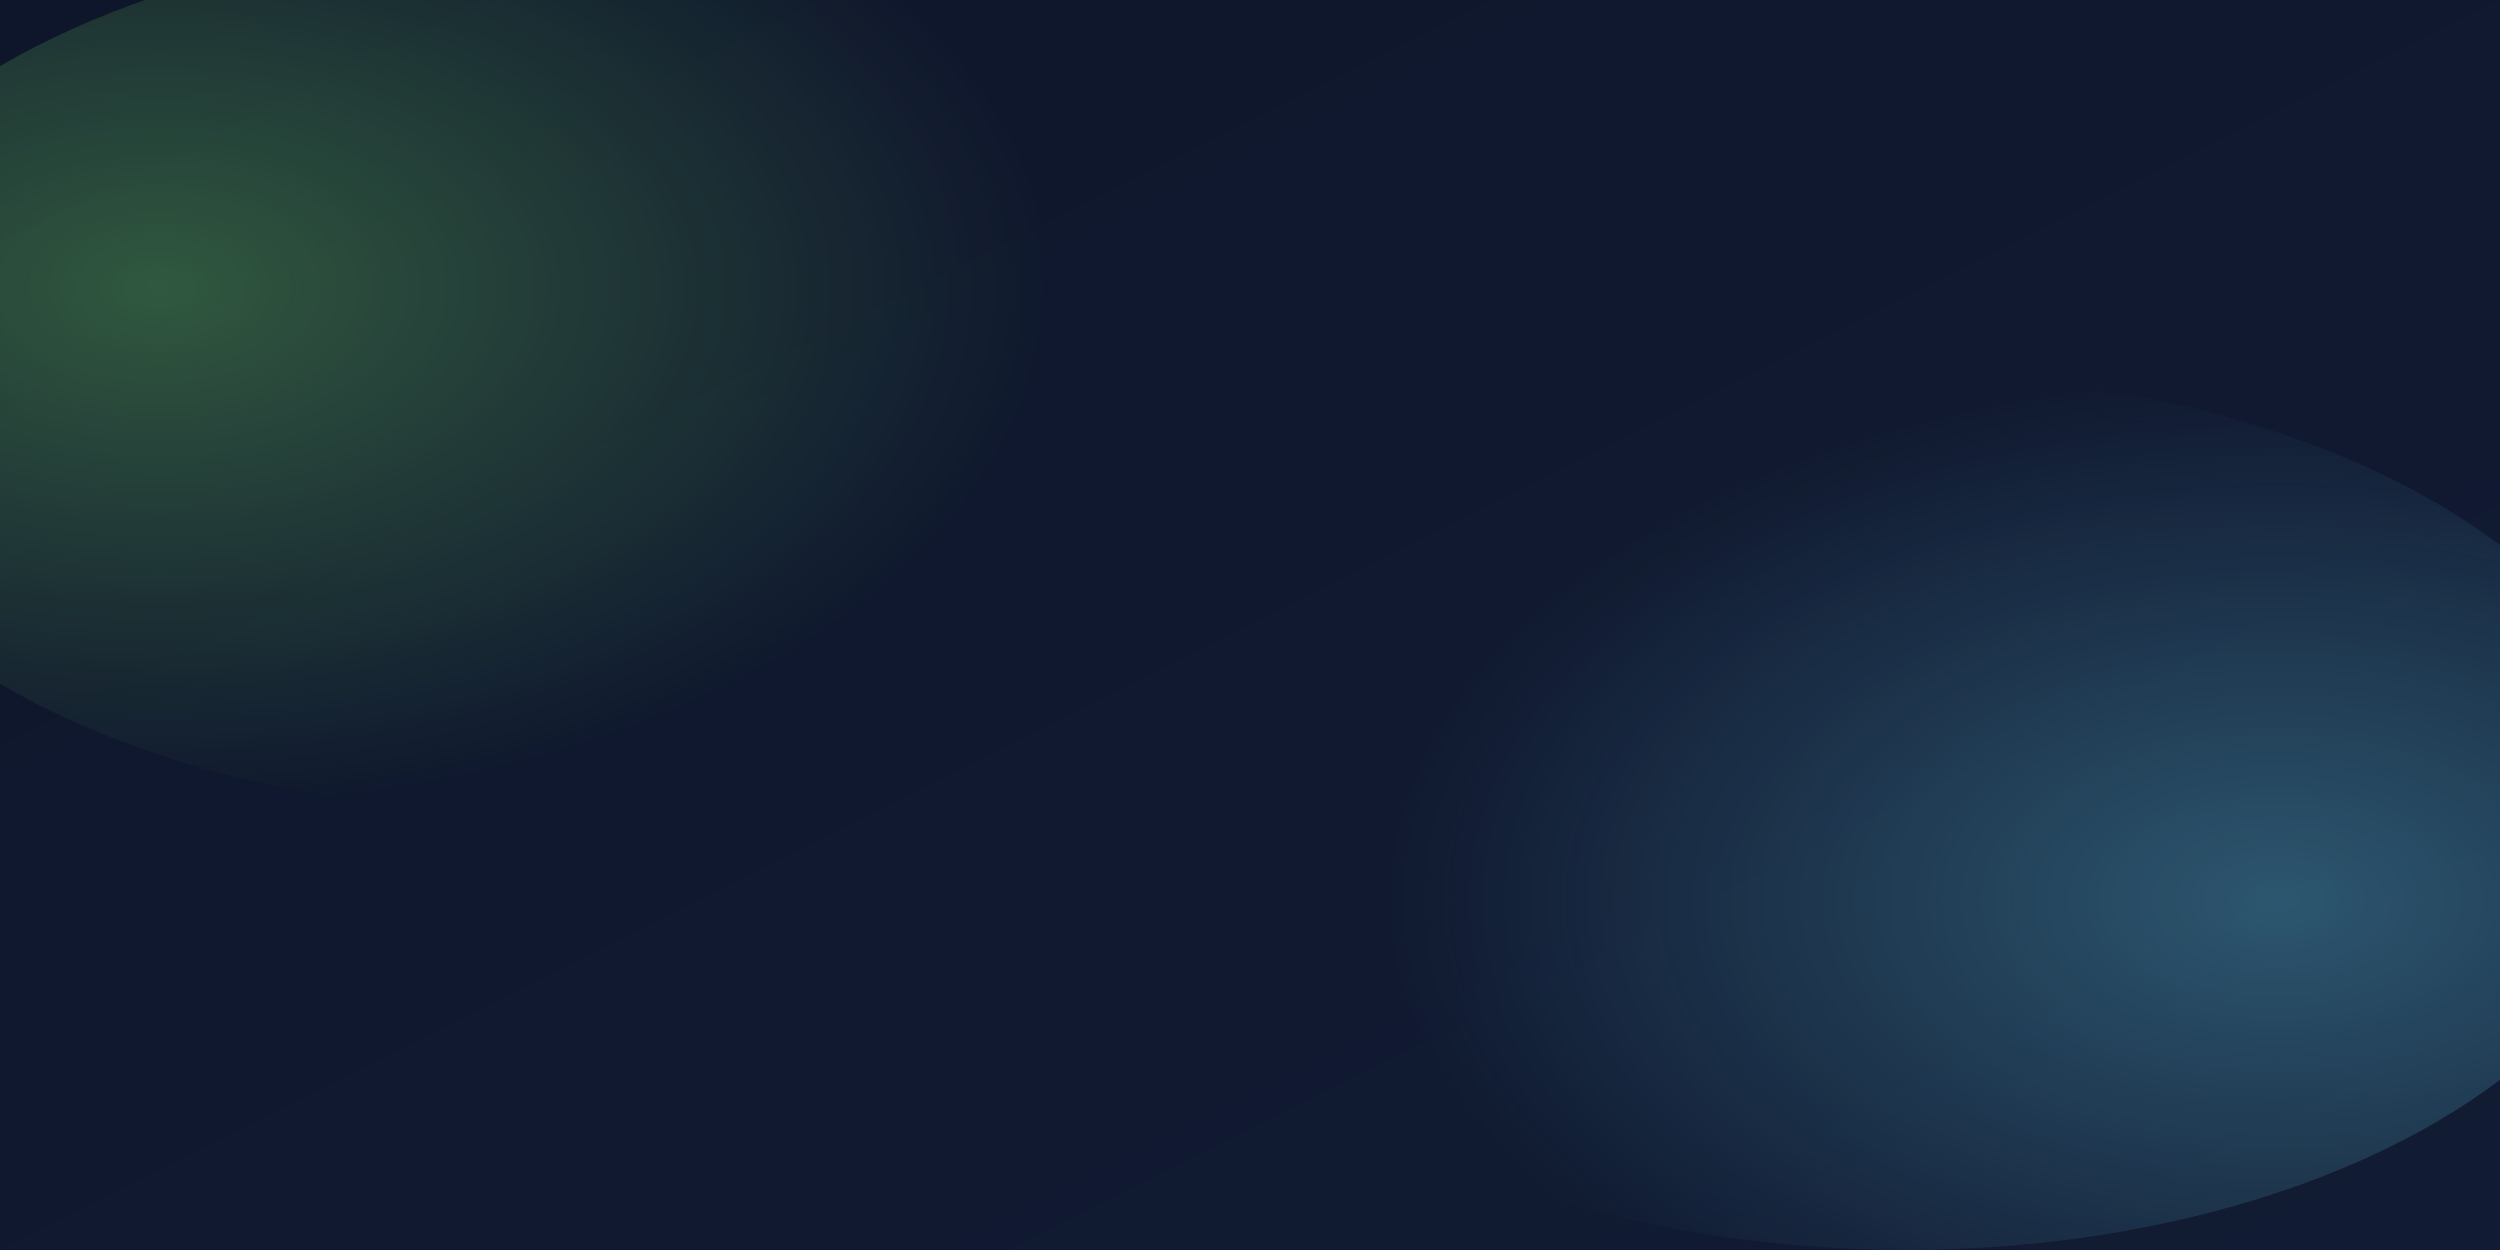
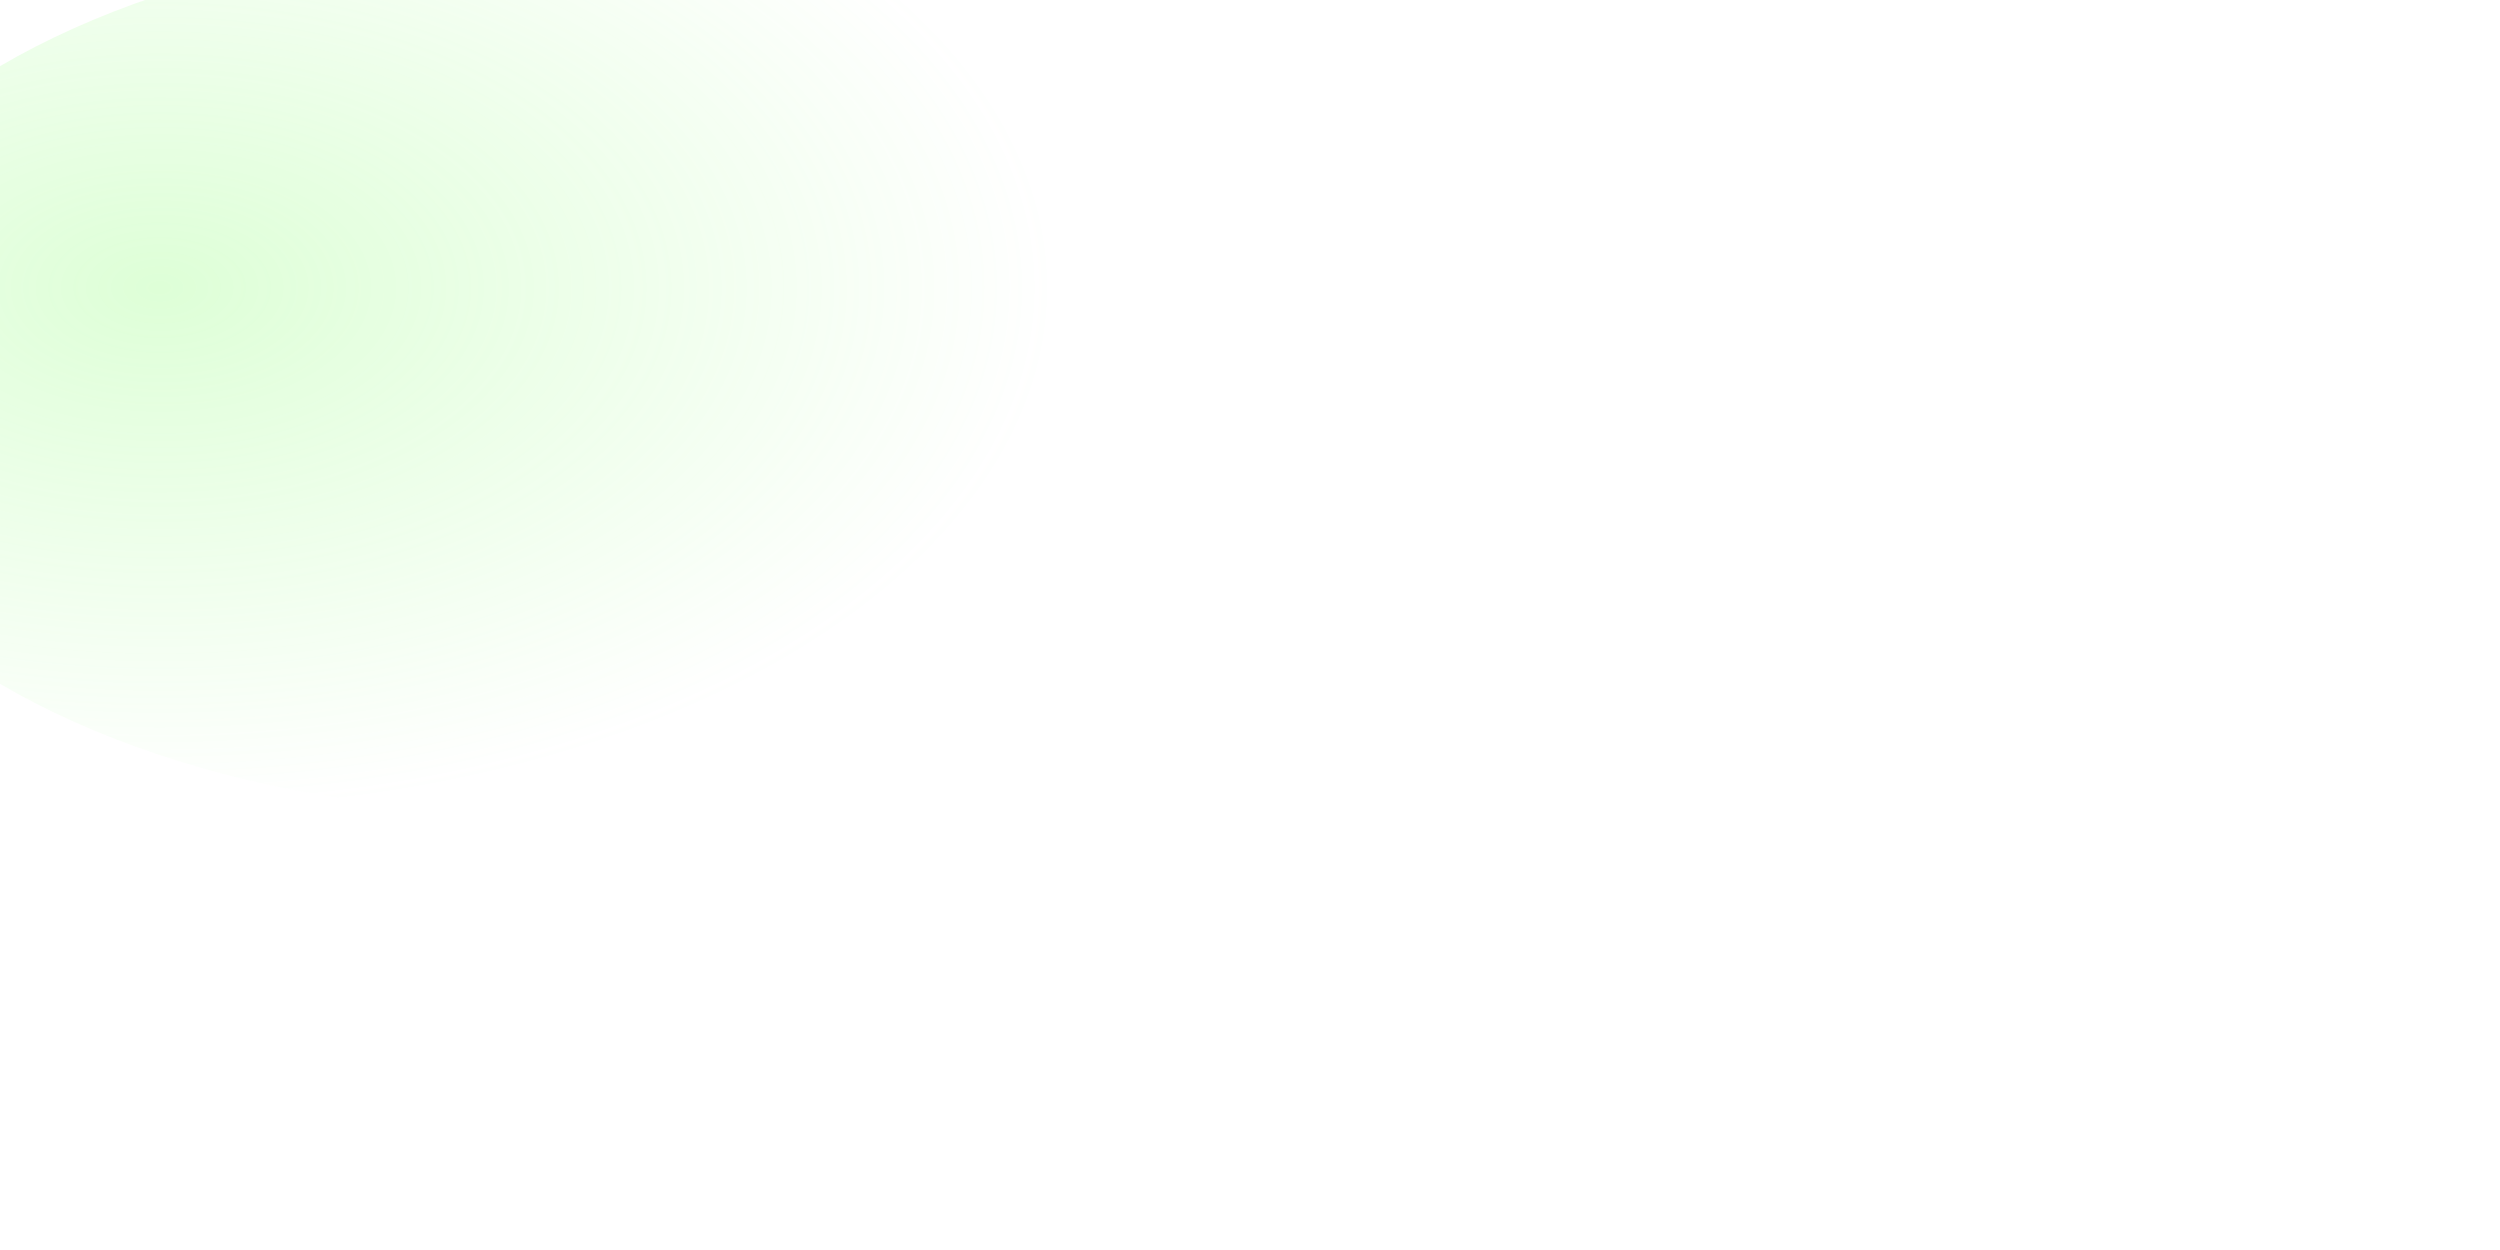
<svg xmlns="http://www.w3.org/2000/svg" width="800" height="400" viewBox="0 0 800 400">
  <defs>
    <linearGradient id="bg" x1="0" y1="0" x2="1" y2="1">
      <stop offset="0" stop-color="#0e162b" />
      <stop offset="1" stop-color="#111b33" />
    </linearGradient>
    <linearGradient id="stroke" x1="0" y1="0" x2="1" y2="1">
      <stop offset="0" stop-color="#8b5cf6" />
      <stop offset="1" stop-color="#6fe3ff" />
    </linearGradient>
    <radialGradient id="glow1" cx="0.25" cy="0.4" r="0.6">
      <stop offset="0" stop-color="#88ff70" stop-opacity="0.28" />
      <stop offset="1" stop-color="#88ff70" stop-opacity="0" />
    </radialGradient>
    <radialGradient id="glow2" cx="0.75" cy="0.6" r="0.6">
      <stop offset="0" stop-color="#6fe3ff" stop-opacity="0.3" />
      <stop offset="1" stop-color="#6fe3ff" stop-opacity="0" />
    </radialGradient>
    <filter id="blur" x="-20%" y="-20%" width="140%" height="140%">
      <feGaussianBlur stdDeviation="18" />
    </filter>
  </defs>
-   <rect width="800" height="400" fill="url(#bg)" />
  <ellipse cx="170" cy="120" rx="240" ry="140" fill="url(#glow1)" filter="url(#blur)" />
-   <ellipse cx="610" cy="260" rx="240" ry="140" fill="url(#glow2)" filter="url(#blur)" />
</svg>